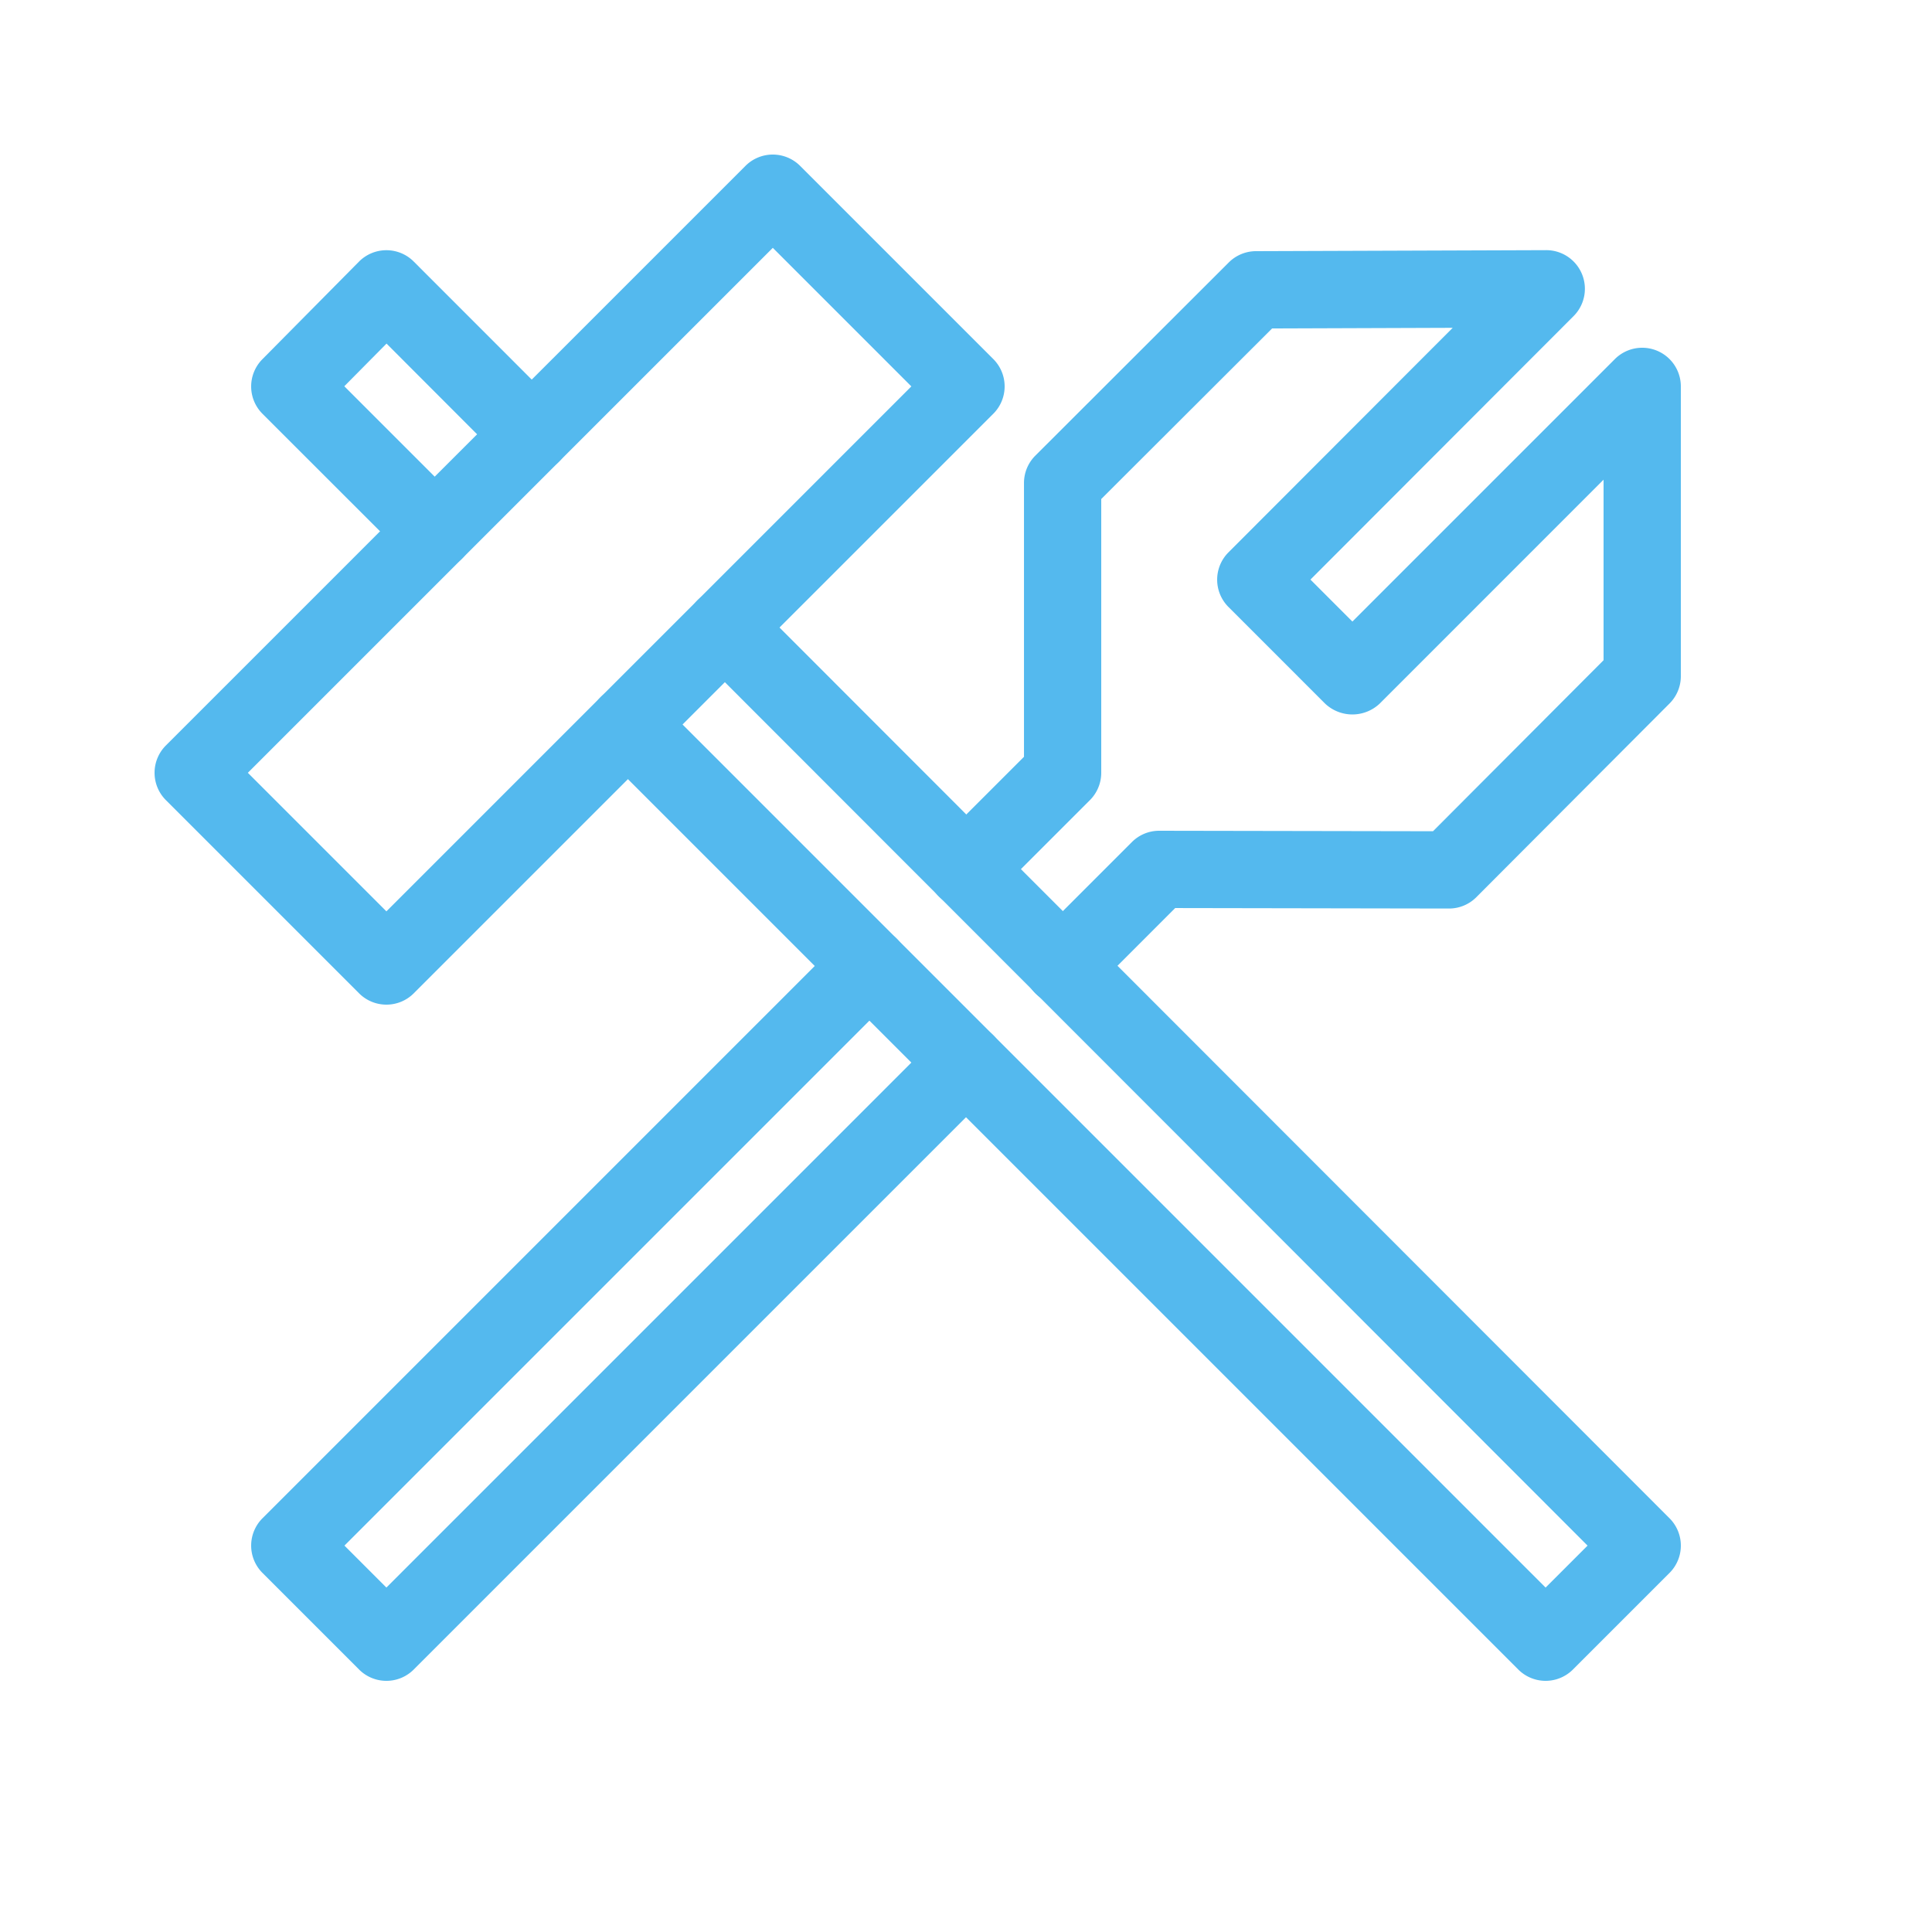
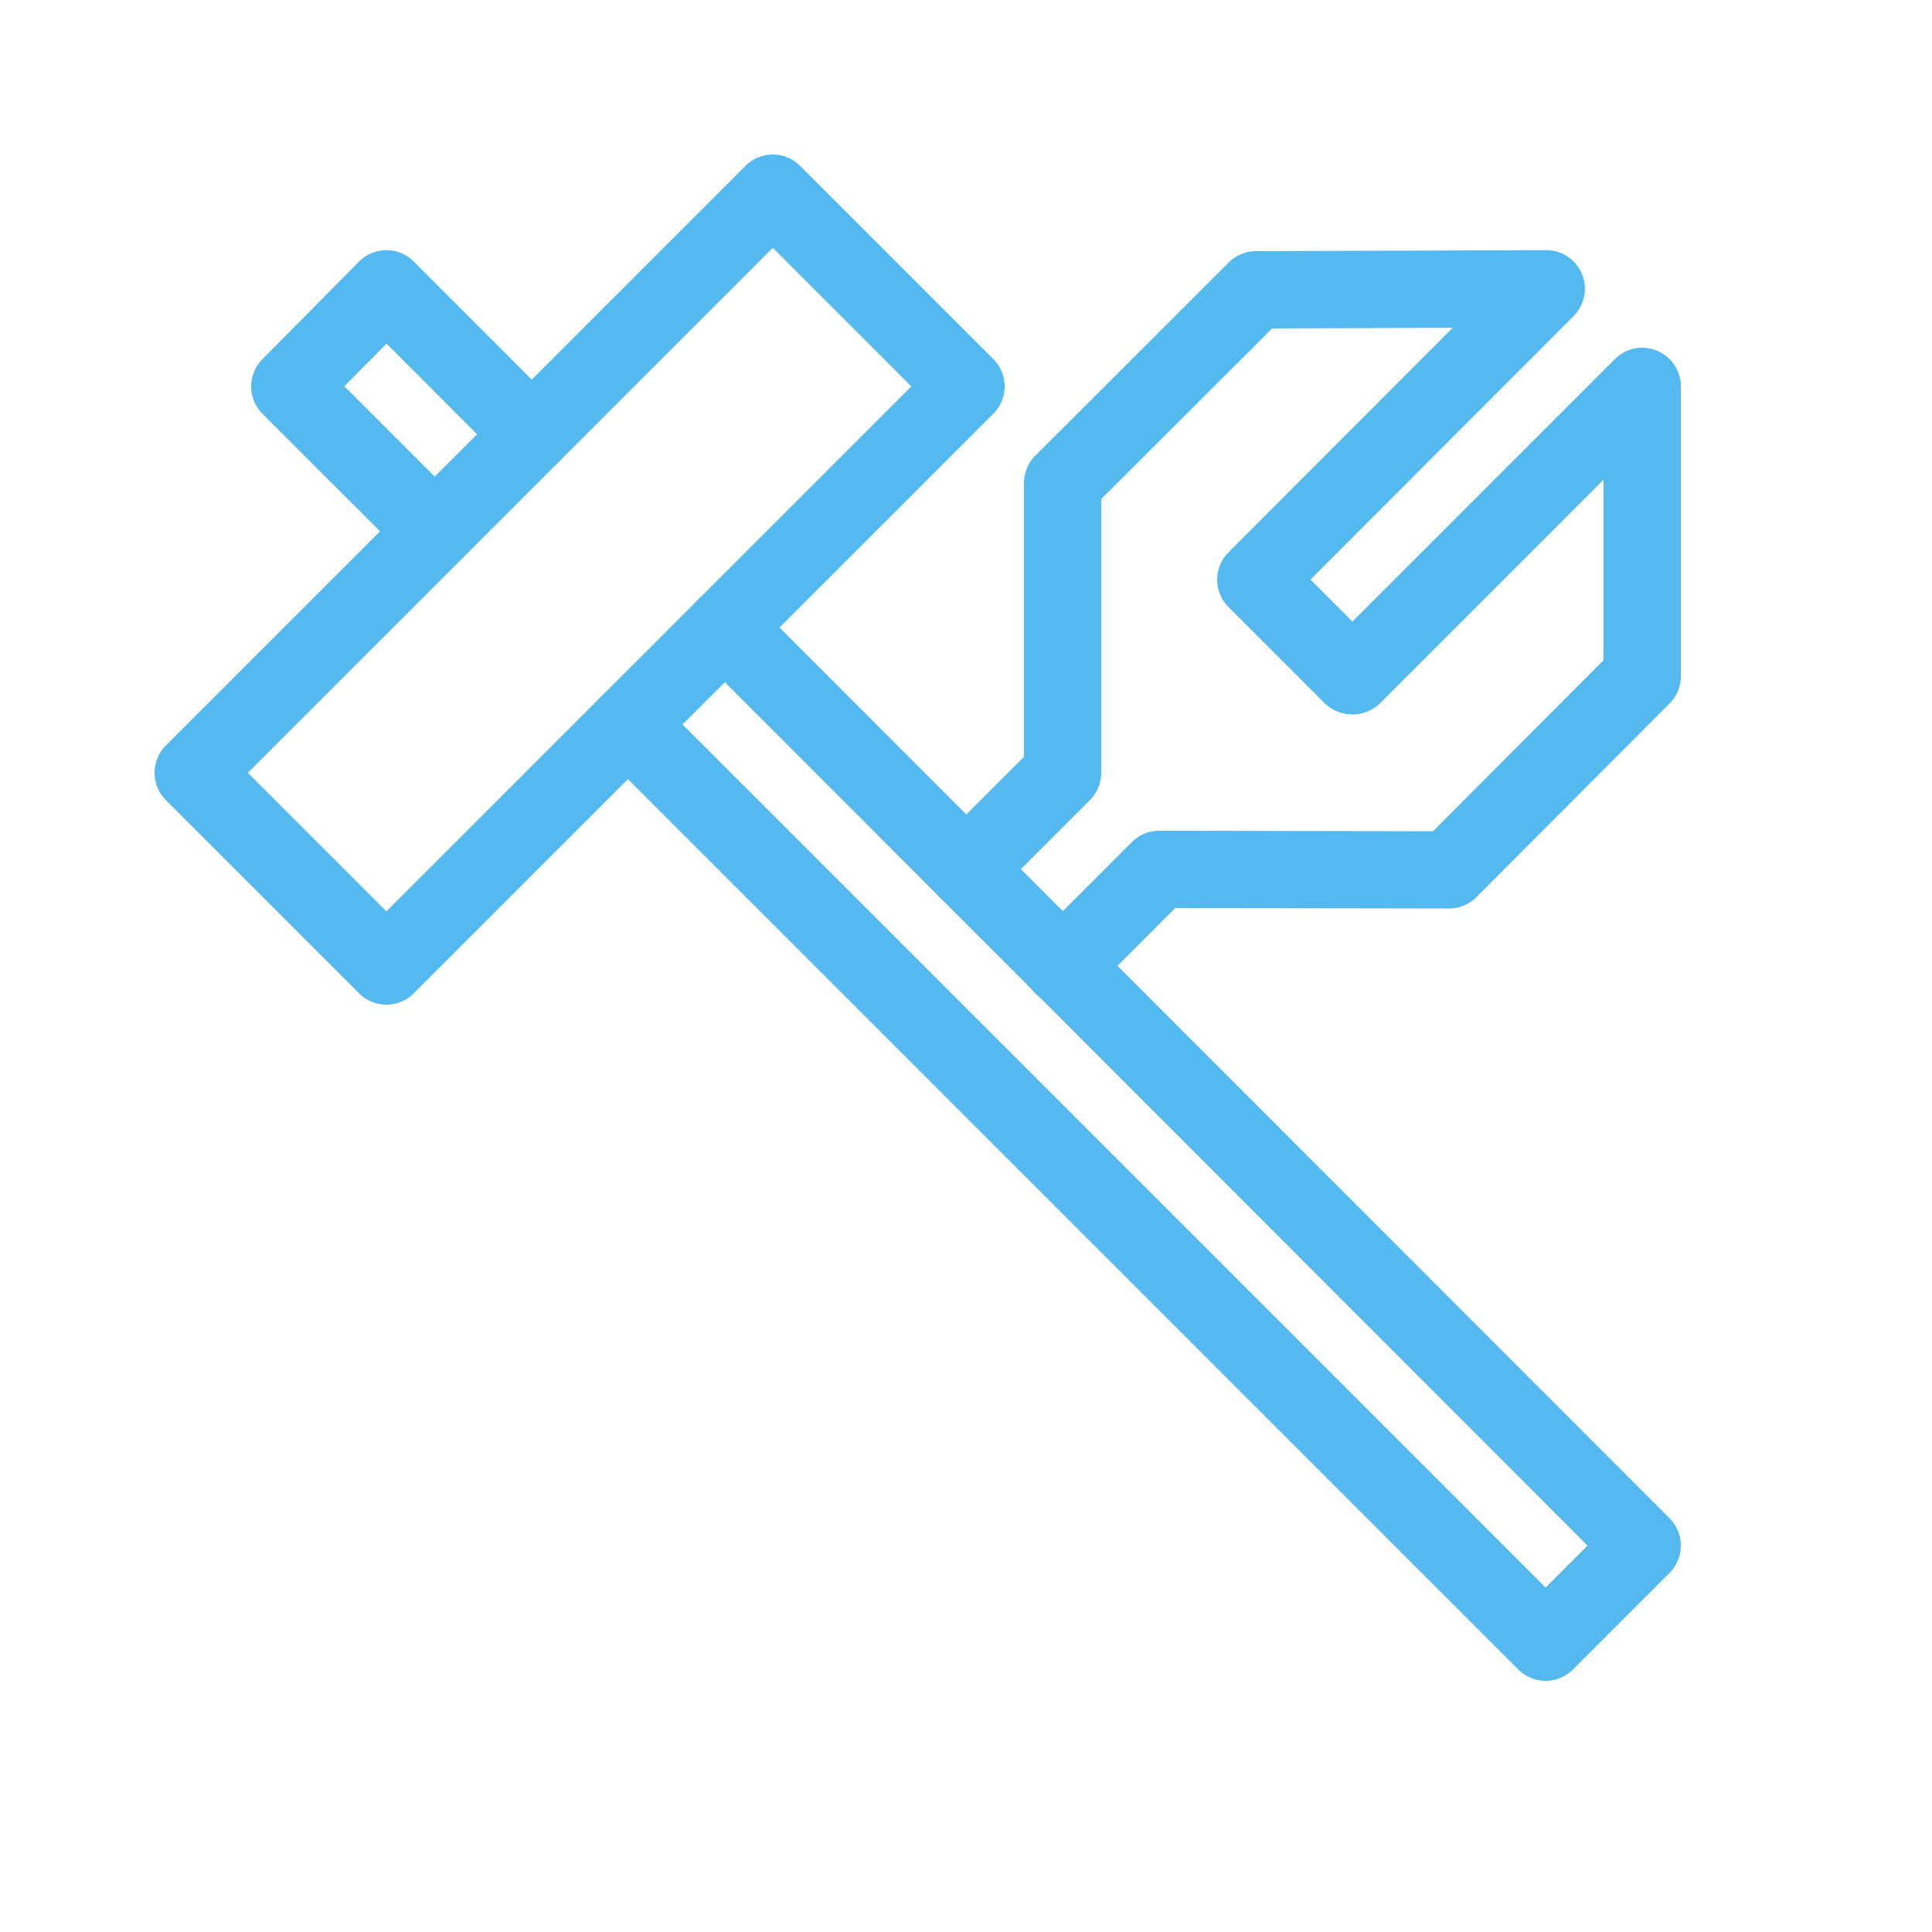
<svg xmlns="http://www.w3.org/2000/svg" width="150" height="150" viewBox="0 0 150 150">
  <rect width="150" height="150" fill="none" />
-   <path d="M37.5,155.5a2.991,2.991,0,0,1-2.121-.879l-7.5-7.5a3,3,0,0,1,0-4.243l45-45a3,3,0,1,1,4.243,4.243L34.243,145l3.257,3.257,42.879-42.879a3,3,0,1,1,4.243,4.243l-45,45A2.991,2.991,0,0,1,37.5,155.5Z" transform="translate(-7.5 -25)" fill="#54b9ee" />
  <path d="M37.5,26.9a3,3,0,0,1,2.122.88L50.907,39.069a3,3,0,0,1,0,4.242l-7.535,7.534a3,3,0,0,1-4.243,0L27.879,39.6a3,3,0,0,1-.011-4.232l7.5-7.578a3,3,0,0,1,2.125-.89Zm7.043,14.293L37.51,34.15l-3.278,3.313,7.018,7.018Z" transform="translate(-7.5 -7.474)" fill="#54b9ee" />
  <path d="M136.25,146.741a3,3,0,0,1-2.121-.879l-71.25-71.25a3,3,0,0,1,0-4.243l7.529-7.528a3,3,0,0,1,4.243,0l71.221,71.279a3,3,0,0,1,0,4.242l-7.5,7.5A3,3,0,0,1,136.25,146.741ZM69.243,72.491,136.25,139.5l3.258-3.258L72.528,69.205Z" transform="translate(-16.25 -16.241)" fill="#54b9ee" />
  <path d="M35,91.75a2.991,2.991,0,0,1-2.121-.879l-15-15a3,3,0,0,1,0-4.243l18.75-18.75a3,3,0,0,1,4.243,4.243L24.243,73.75,35,84.507,51.629,67.879a3,3,0,0,1,4.243,4.243l-18.75,18.75A2.991,2.991,0,0,1,35,91.75Z" transform="translate(-5 -13.75)" fill="#54b9ee" />
  <path d="M70.04,56.721A3,3,0,0,1,67.919,51.6L84.519,35,73.762,24.243,57.167,40.837a3,3,0,1,1-4.243-4.243L71.64,17.879a3,3,0,0,1,4.243,0l15,15a3,3,0,0,1,0,4.243L72.161,55.843A2.991,2.991,0,0,1,70.04,56.721Z" transform="translate(-13.762 -5)" fill="#54b9ee" />
  <path d="M107.5,85.474a3,3,0,0,1-2.121-5.121l7.5-7.5a2.984,2.984,0,0,1,2.127-.879l21.252.037L149.5,58.734V44.717L132.121,62.1a3.088,3.088,0,0,1-4.243,0l-7.5-7.5a3,3,0,0,1,0-4.241l17.41-17.433-14.022.049L110.5,46.218V67.474a3,3,0,0,1-.879,2.122l-7.5,7.5a3,3,0,0,1-4.242-4.243l6.623-6.621V44.974a3,3,0,0,1,.88-2.123l15.019-15a3,3,0,0,1,2.11-.877l22.529-.078a3,3,0,0,1,2.133,5.12l-20.43,20.457L130,55.731l20.379-20.379a3,3,0,0,1,5.121,2.121v22.5a3,3,0,0,1-.876,2.119l-15,15.039a2.993,2.993,0,0,1-2.129.881l-21.254-.037L109.621,84.6A2.991,2.991,0,0,1,107.5,85.474Z" transform="translate(-25 -7.474)" fill="#54b9ee" />
</svg>